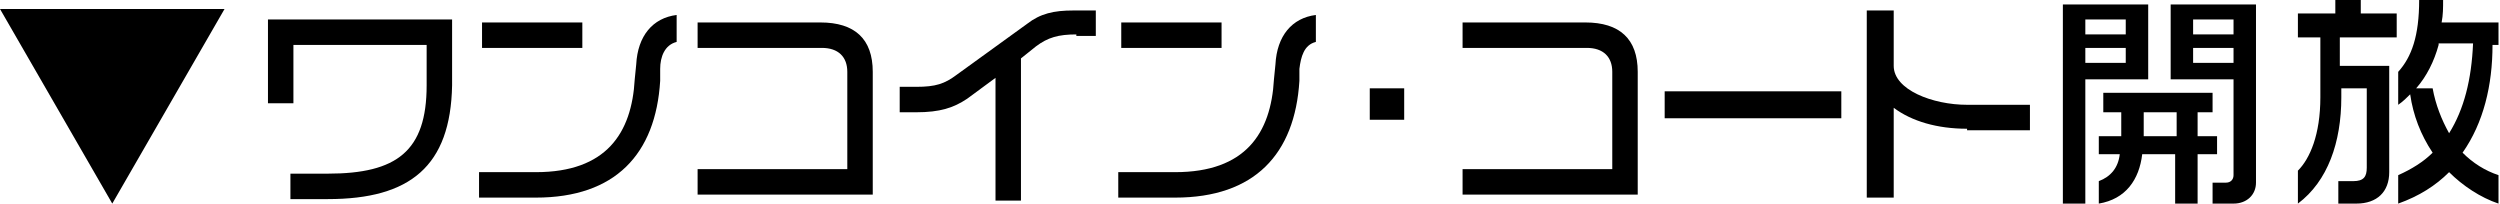
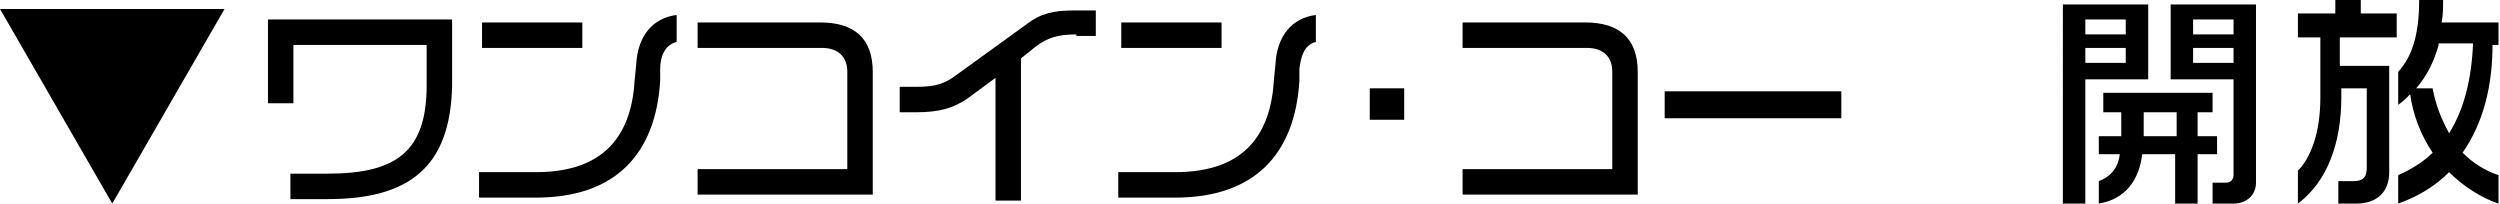
<svg xmlns="http://www.w3.org/2000/svg" version="1.1" x="0px" y="0px" width="167px" height="13.6px" viewBox="0 0 167 13.6" style="enable-background:new 0 0 167 13.6;" xml:space="preserve">
  <g id="レイヤー_1">
    <g id="レイヤー_1_1_">
      <path d="M0,0.6h15l-7.5,13L0,0.6z" />
    </g>
  </g>
  <g id="レイヤー_2_1_">
    <g>
      <path d="M21.9,13.3h-2.5v-1.7h2.5c4.6,0,6.6-1.5,6.6-5.9V3h-8.9v3.9h-1.7V1.3h12.3v4.4C30.1,11.1,27.4,13.3,21.9,13.3z" />
      <path d="M44.1,4.6l0,0.8c-0.3,4.9-3,7.8-8.3,7.8h-3.8v-1.7h3.8c4.7,0,6.4-2.6,6.6-6.2l0.1-1c0.1-1.9,1.1-3.1,2.7-3.3v1.8    C44.4,3,44.1,3.8,44.1,4.6z M32.2,3.2V1.5h6.7v1.7H32.2z" />
      <path d="M46.6,13v-1.7h10V4.8c0-1-0.6-1.6-1.7-1.6h-8.3V1.5h8.2c2.3,0,3.5,1.1,3.5,3.3V13H46.6z" />
      <path d="M71.9,2.3c-1.2,0-1.9,0.2-2.7,0.8l-1,0.8v9.5h-1.7V5.2l-1.9,1.4c-0.9,0.6-1.8,0.9-3.4,0.9h-1.1V5.8h1.1    c1.3,0,1.9-0.2,2.7-0.8l4.7-3.4c0.9-0.7,1.8-0.9,3.1-0.9h1.5v1.7H71.9z" />
      <path d="M86.8,4.6l0,0.8c-0.3,4.9-3,7.8-8.3,7.8h-3.8v-1.7h3.8c4.7,0,6.4-2.6,6.6-6.2l0.1-1c0.1-1.9,1.1-3.1,2.7-3.3v1.8    C87.1,3,86.9,3.8,86.8,4.6z M74.9,3.2V1.5h6.7v1.7H74.9z" />
      <path d="M91.5,8V5.9h2.3V8H91.5z" />
      <path d="M97.7,13v-1.7h10V4.8c0-1-0.6-1.6-1.7-1.6h-8.3V1.5h8.2c2.3,0,3.5,1.1,3.5,3.3V13H97.7z" />
      <path d="M111.2,7.9V6.1H123v1.8H111.2z" />
-       <path d="M131.4,8.6c-2,0-3.7-0.5-4.9-1.4v6h-1.8V0.7h1.8v3.7c0,1.6,2.6,2.6,4.9,2.6h4.2v1.7H131.4z" />
      <path d="M139.3,5.3v8.3h-1.5V0.3h5.7v5H139.3z M142,1.3h-2.7v1h2.7V1.3z M142,3.2h-2.7v1h2.7V3.2z M146.8,10.3v3.3h-1.5v-3.3h-2.2    c-0.2,1.7-1.1,3-2.9,3.3v-1.5c0.8-0.3,1.3-0.9,1.4-1.8h-1.4V9.1h1.5V7.5h-1.2V6.2h7.3v1.3h-1v1.6h1.3v1.2H146.8z M145.4,7.5h-2.2    v1.6h2.2V7.5z M149.2,13.6h-1.4v-1.4h0.9c0.3,0,0.5-0.2,0.5-0.5V5.3H145v-5h5.7v11.9C150.7,13,150.1,13.6,149.2,13.6z M149.2,1.3    h-2.7v1h2.7V1.3z M149.2,3.2h-2.7v1h2.7V3.2z" />
      <path d="M156.3,2.5v1.9h3.3v7.1c0,1.3-0.8,2.1-2.2,2.1h-1.2v-1.5h1c0.7,0,0.9-0.3,0.9-0.9V5.9h-1.7v0.6c0,3-0.9,5.6-2.9,7.1v-2.2    c0.8-0.8,1.5-2.4,1.5-4.9v-4h-1.5V0.9h2.5V0h1.7v0.9h2.4v1.6H156.3z M163.6,11.5c-0.9,0.9-2,1.6-3.4,2.1v-1.9    c0.9-0.4,1.7-0.9,2.3-1.5c-0.8-1.2-1.3-2.5-1.5-3.9c-0.2,0.2-0.5,0.5-0.8,0.7V4.8c0.9-1,1.4-2.4,1.4-4.8h1.6c0,0.5,0,1-0.1,1.5    h3.8V3h-0.4c0,2.7-0.6,5.2-2,7.2c0.7,0.7,1.5,1.2,2.4,1.5v1.9C165.7,13.2,164.5,12.4,163.6,11.5z M162.9,3    c-0.3,1.1-0.8,2.1-1.5,2.9h1.1c0.2,1.1,0.6,2.1,1.1,3c1-1.6,1.5-3.6,1.6-6H162.9z" />
    </g>
  </g>
</svg>